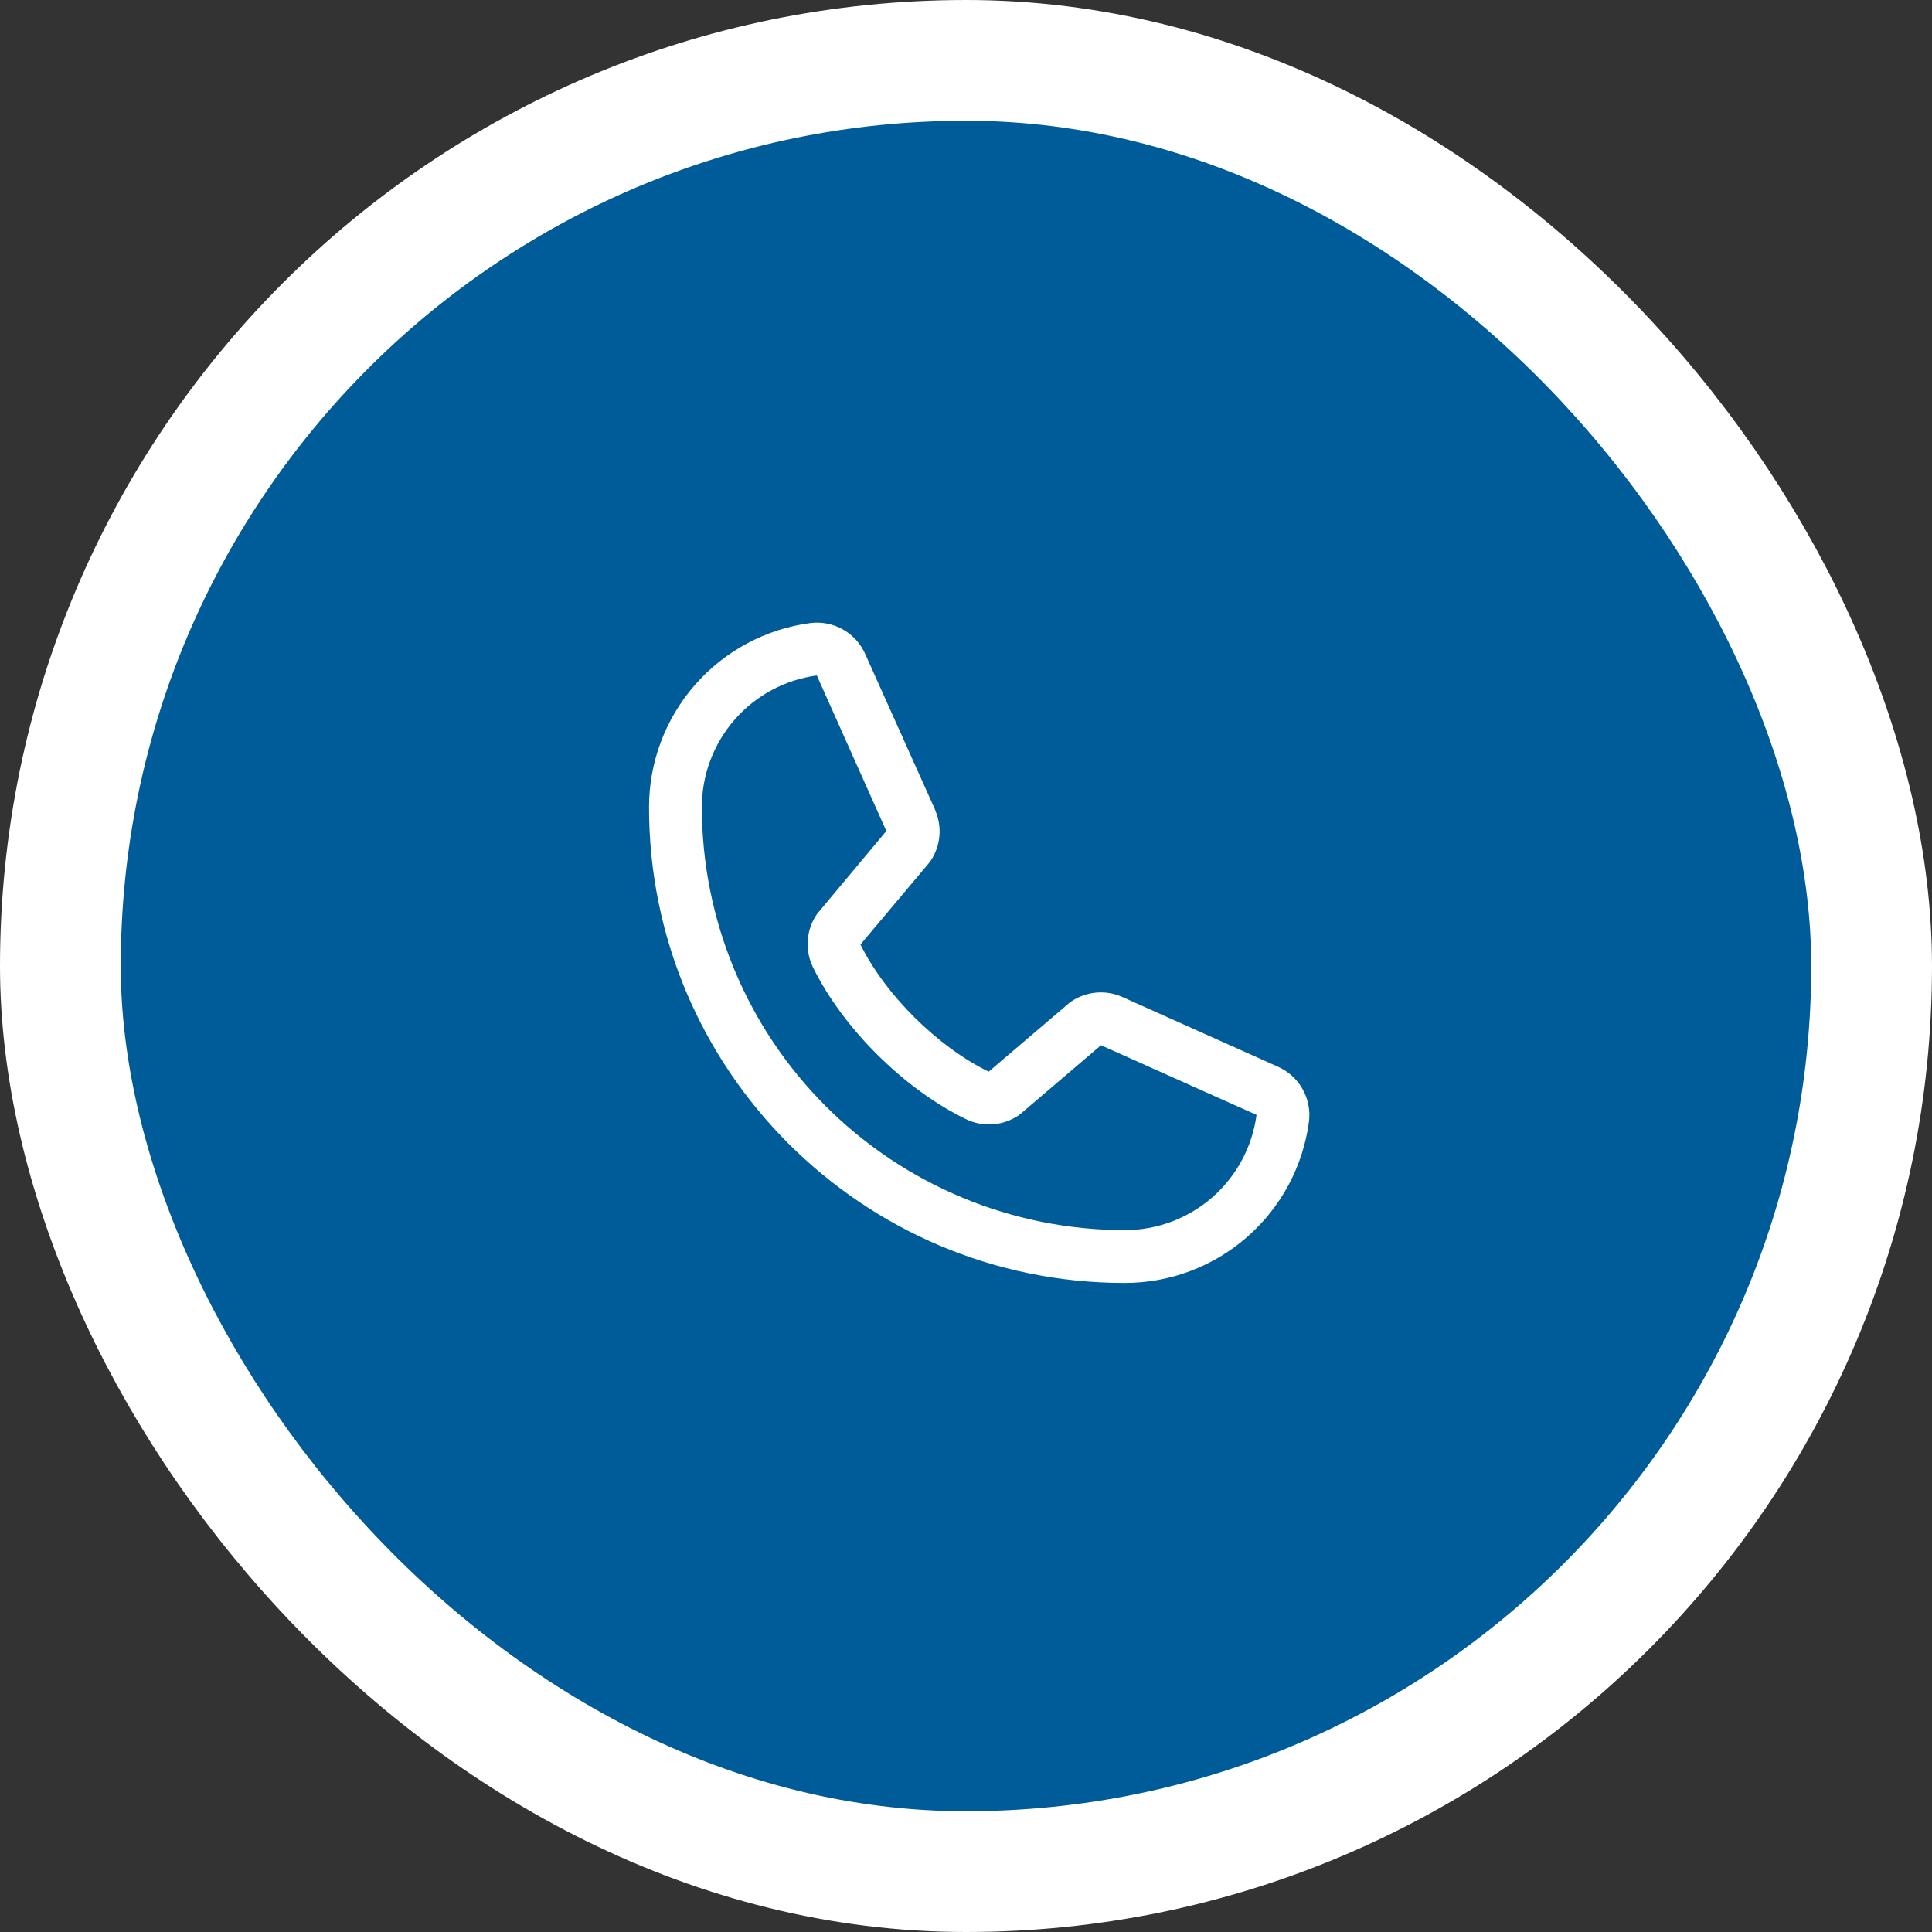
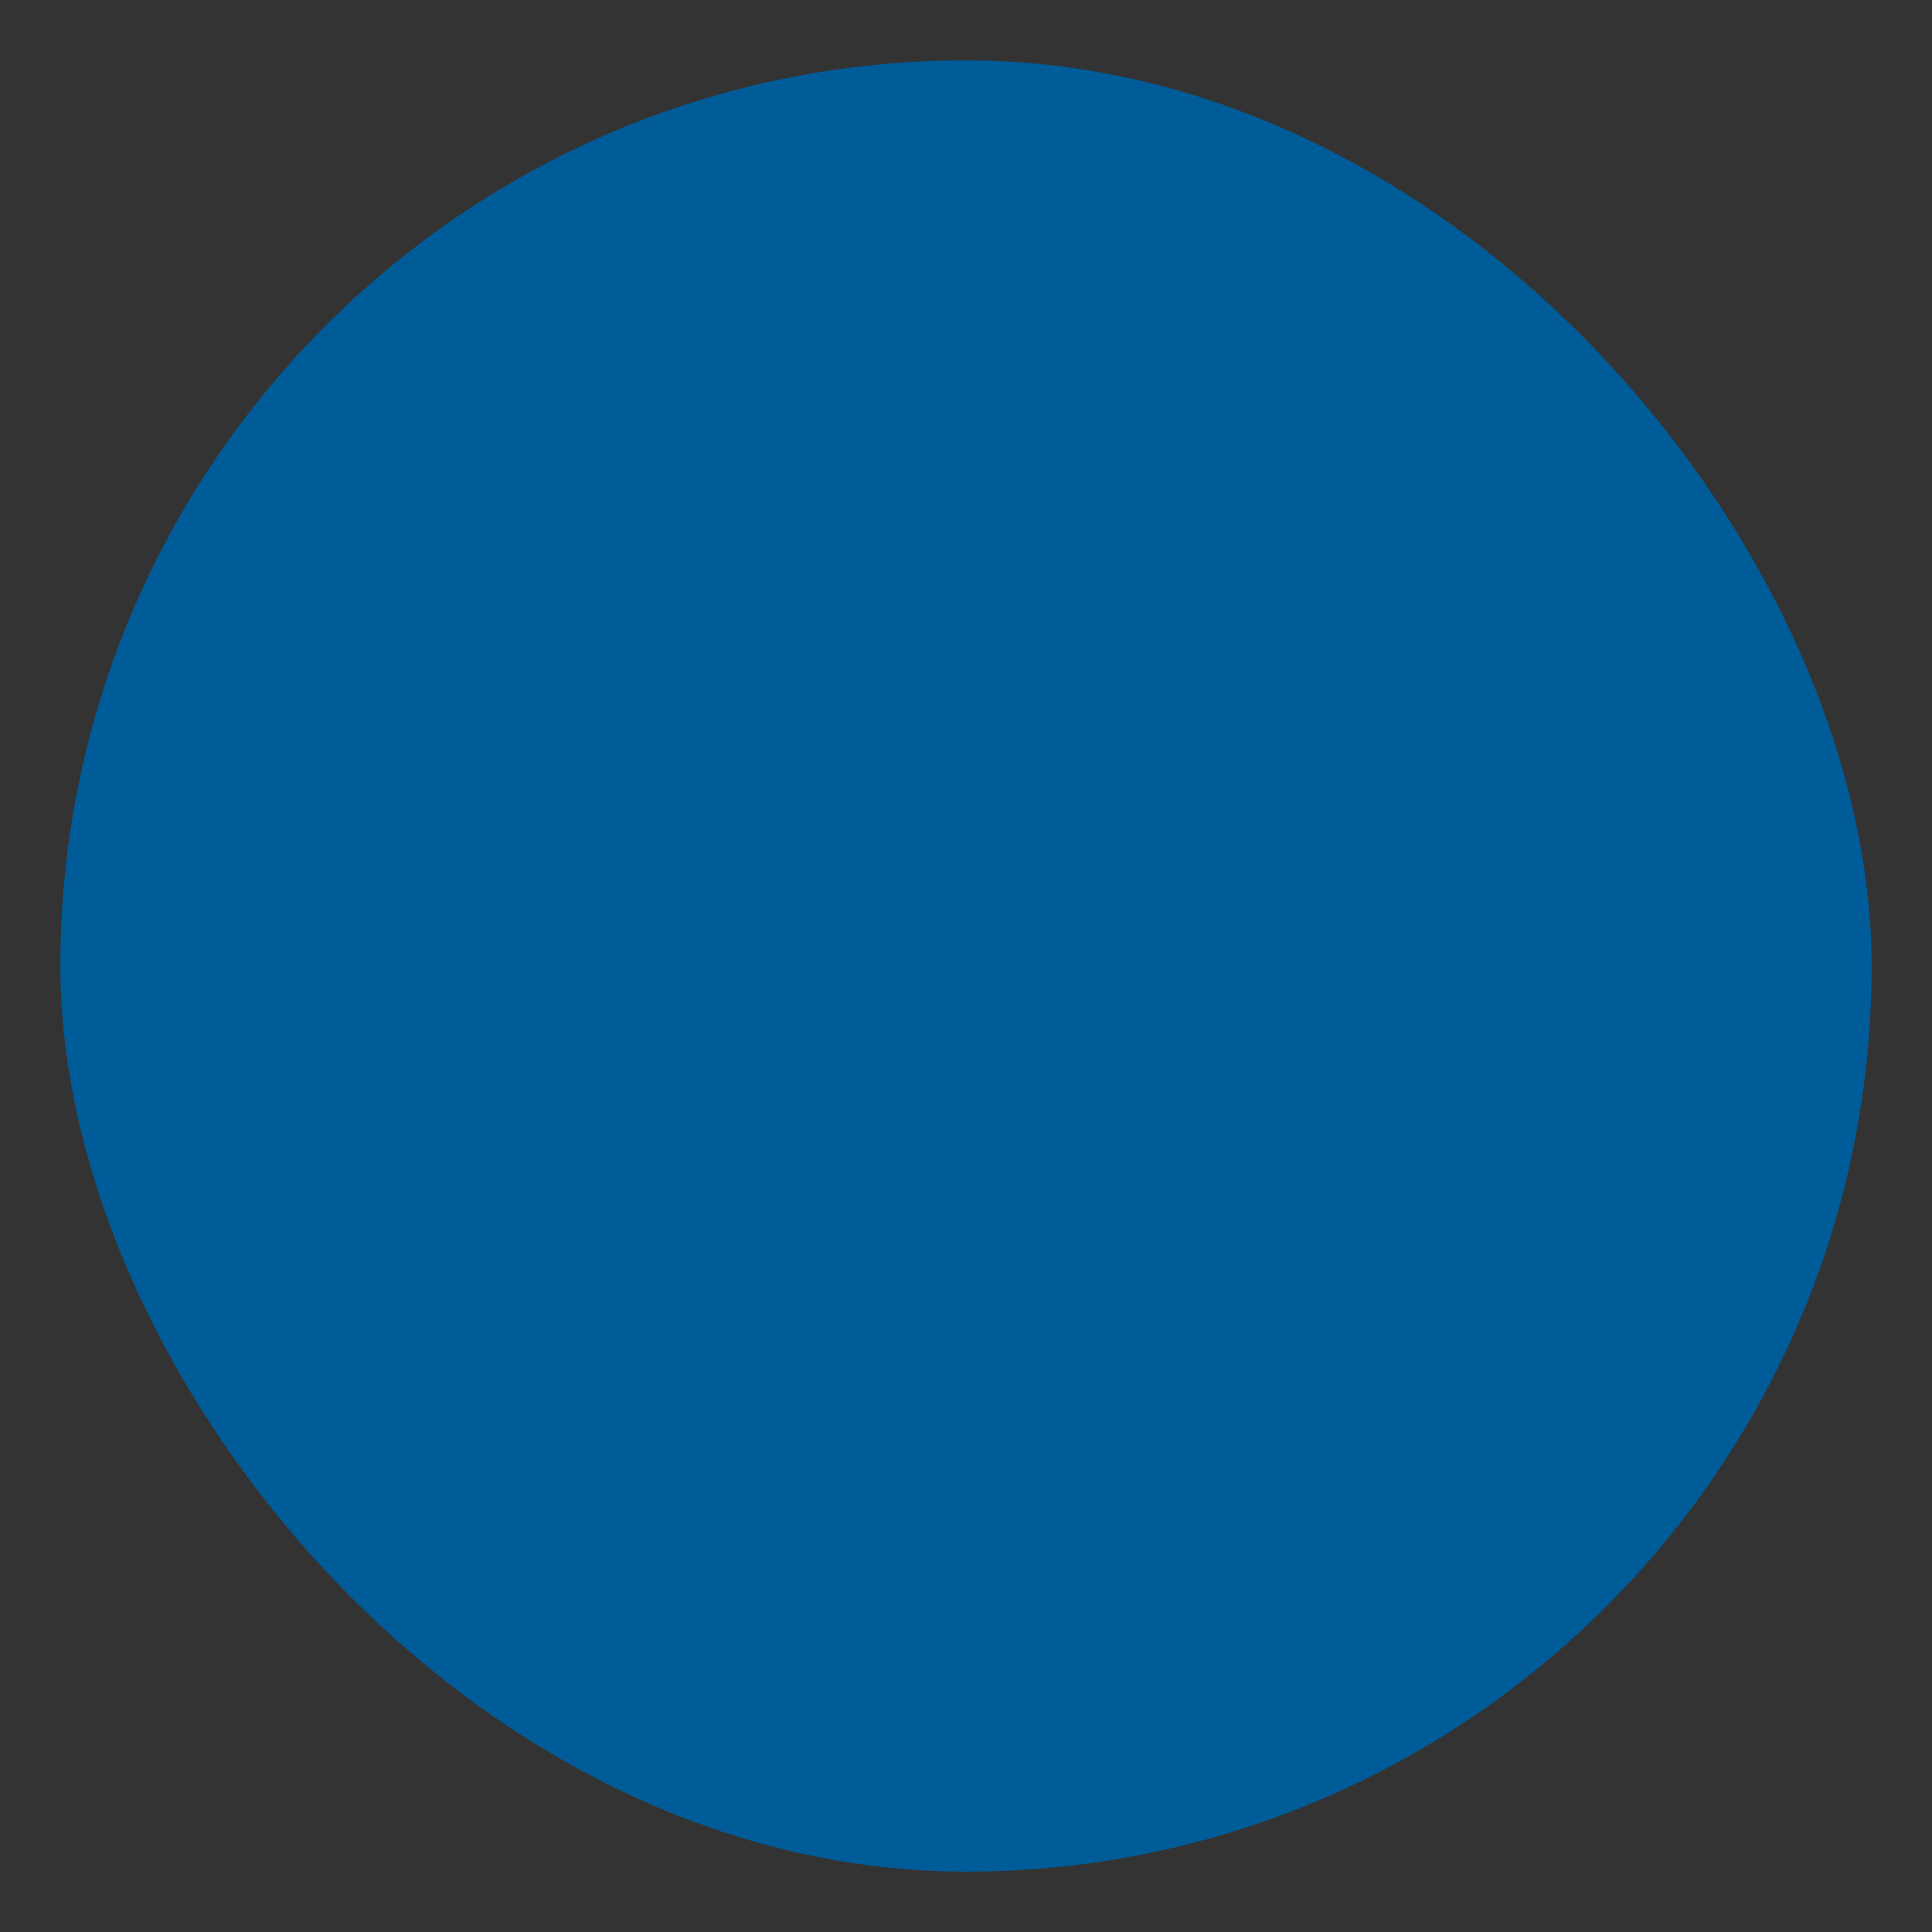
<svg xmlns="http://www.w3.org/2000/svg" width="64" height="64" viewBox="0 0 64 64" fill="none">
  <rect x="0" y="0" width="64" height="64" fill="#333333" stroke="none" />
  <rect x="2" y="2" width="60" height="60" rx="30" fill="#005C99" />
-   <rect x="2" y="2" width="60" height="60" rx="30" stroke="white" stroke-width="4" />
-   <path d="M42.322 35.331L37.169 33.022L37.155 33.016C36.887 32.901 36.596 32.855 36.306 32.882C36.016 32.909 35.738 33.008 35.496 33.169C35.467 33.188 35.44 33.208 35.414 33.23L32.751 35.5C31.065 34.681 29.324 32.952 28.504 31.288L30.777 28.585C30.799 28.558 30.82 28.53 30.84 28.501C30.997 28.259 31.093 27.983 31.119 27.695C31.144 27.408 31.098 27.119 30.984 26.854V26.841L28.668 21.679C28.518 21.333 28.26 21.044 27.933 20.857C27.605 20.669 27.225 20.592 26.851 20.638C25.369 20.833 24.008 21.561 23.023 22.686C22.039 23.81 21.497 25.255 21.5 26.75C21.5 35.434 28.566 42.5 37.25 42.5C38.745 42.502 40.19 41.961 41.314 40.976C42.439 39.992 43.167 38.631 43.362 37.149C43.408 36.775 43.331 36.395 43.144 36.068C42.956 35.74 42.668 35.482 42.322 35.331ZM37.25 40.75C33.538 40.746 29.98 39.269 27.355 36.645C24.73 34.02 23.254 30.462 23.25 26.75C23.246 25.682 23.631 24.649 24.332 23.844C25.034 23.038 26.005 22.516 27.064 22.375C27.064 22.379 27.064 22.384 27.064 22.388L29.361 27.529L27.1 30.235C27.077 30.261 27.056 30.289 27.038 30.319C26.873 30.571 26.776 30.862 26.757 31.163C26.738 31.464 26.797 31.765 26.928 32.036C27.919 34.063 29.961 36.089 32.01 37.079C32.283 37.209 32.586 37.266 32.888 37.244C33.19 37.222 33.481 37.123 33.733 36.955C33.761 36.935 33.788 36.915 33.813 36.893L36.472 34.625L41.613 36.927H41.625C41.485 37.987 40.964 38.96 40.159 39.664C39.353 40.367 38.319 40.753 37.25 40.75Z" fill="white" />
</svg>